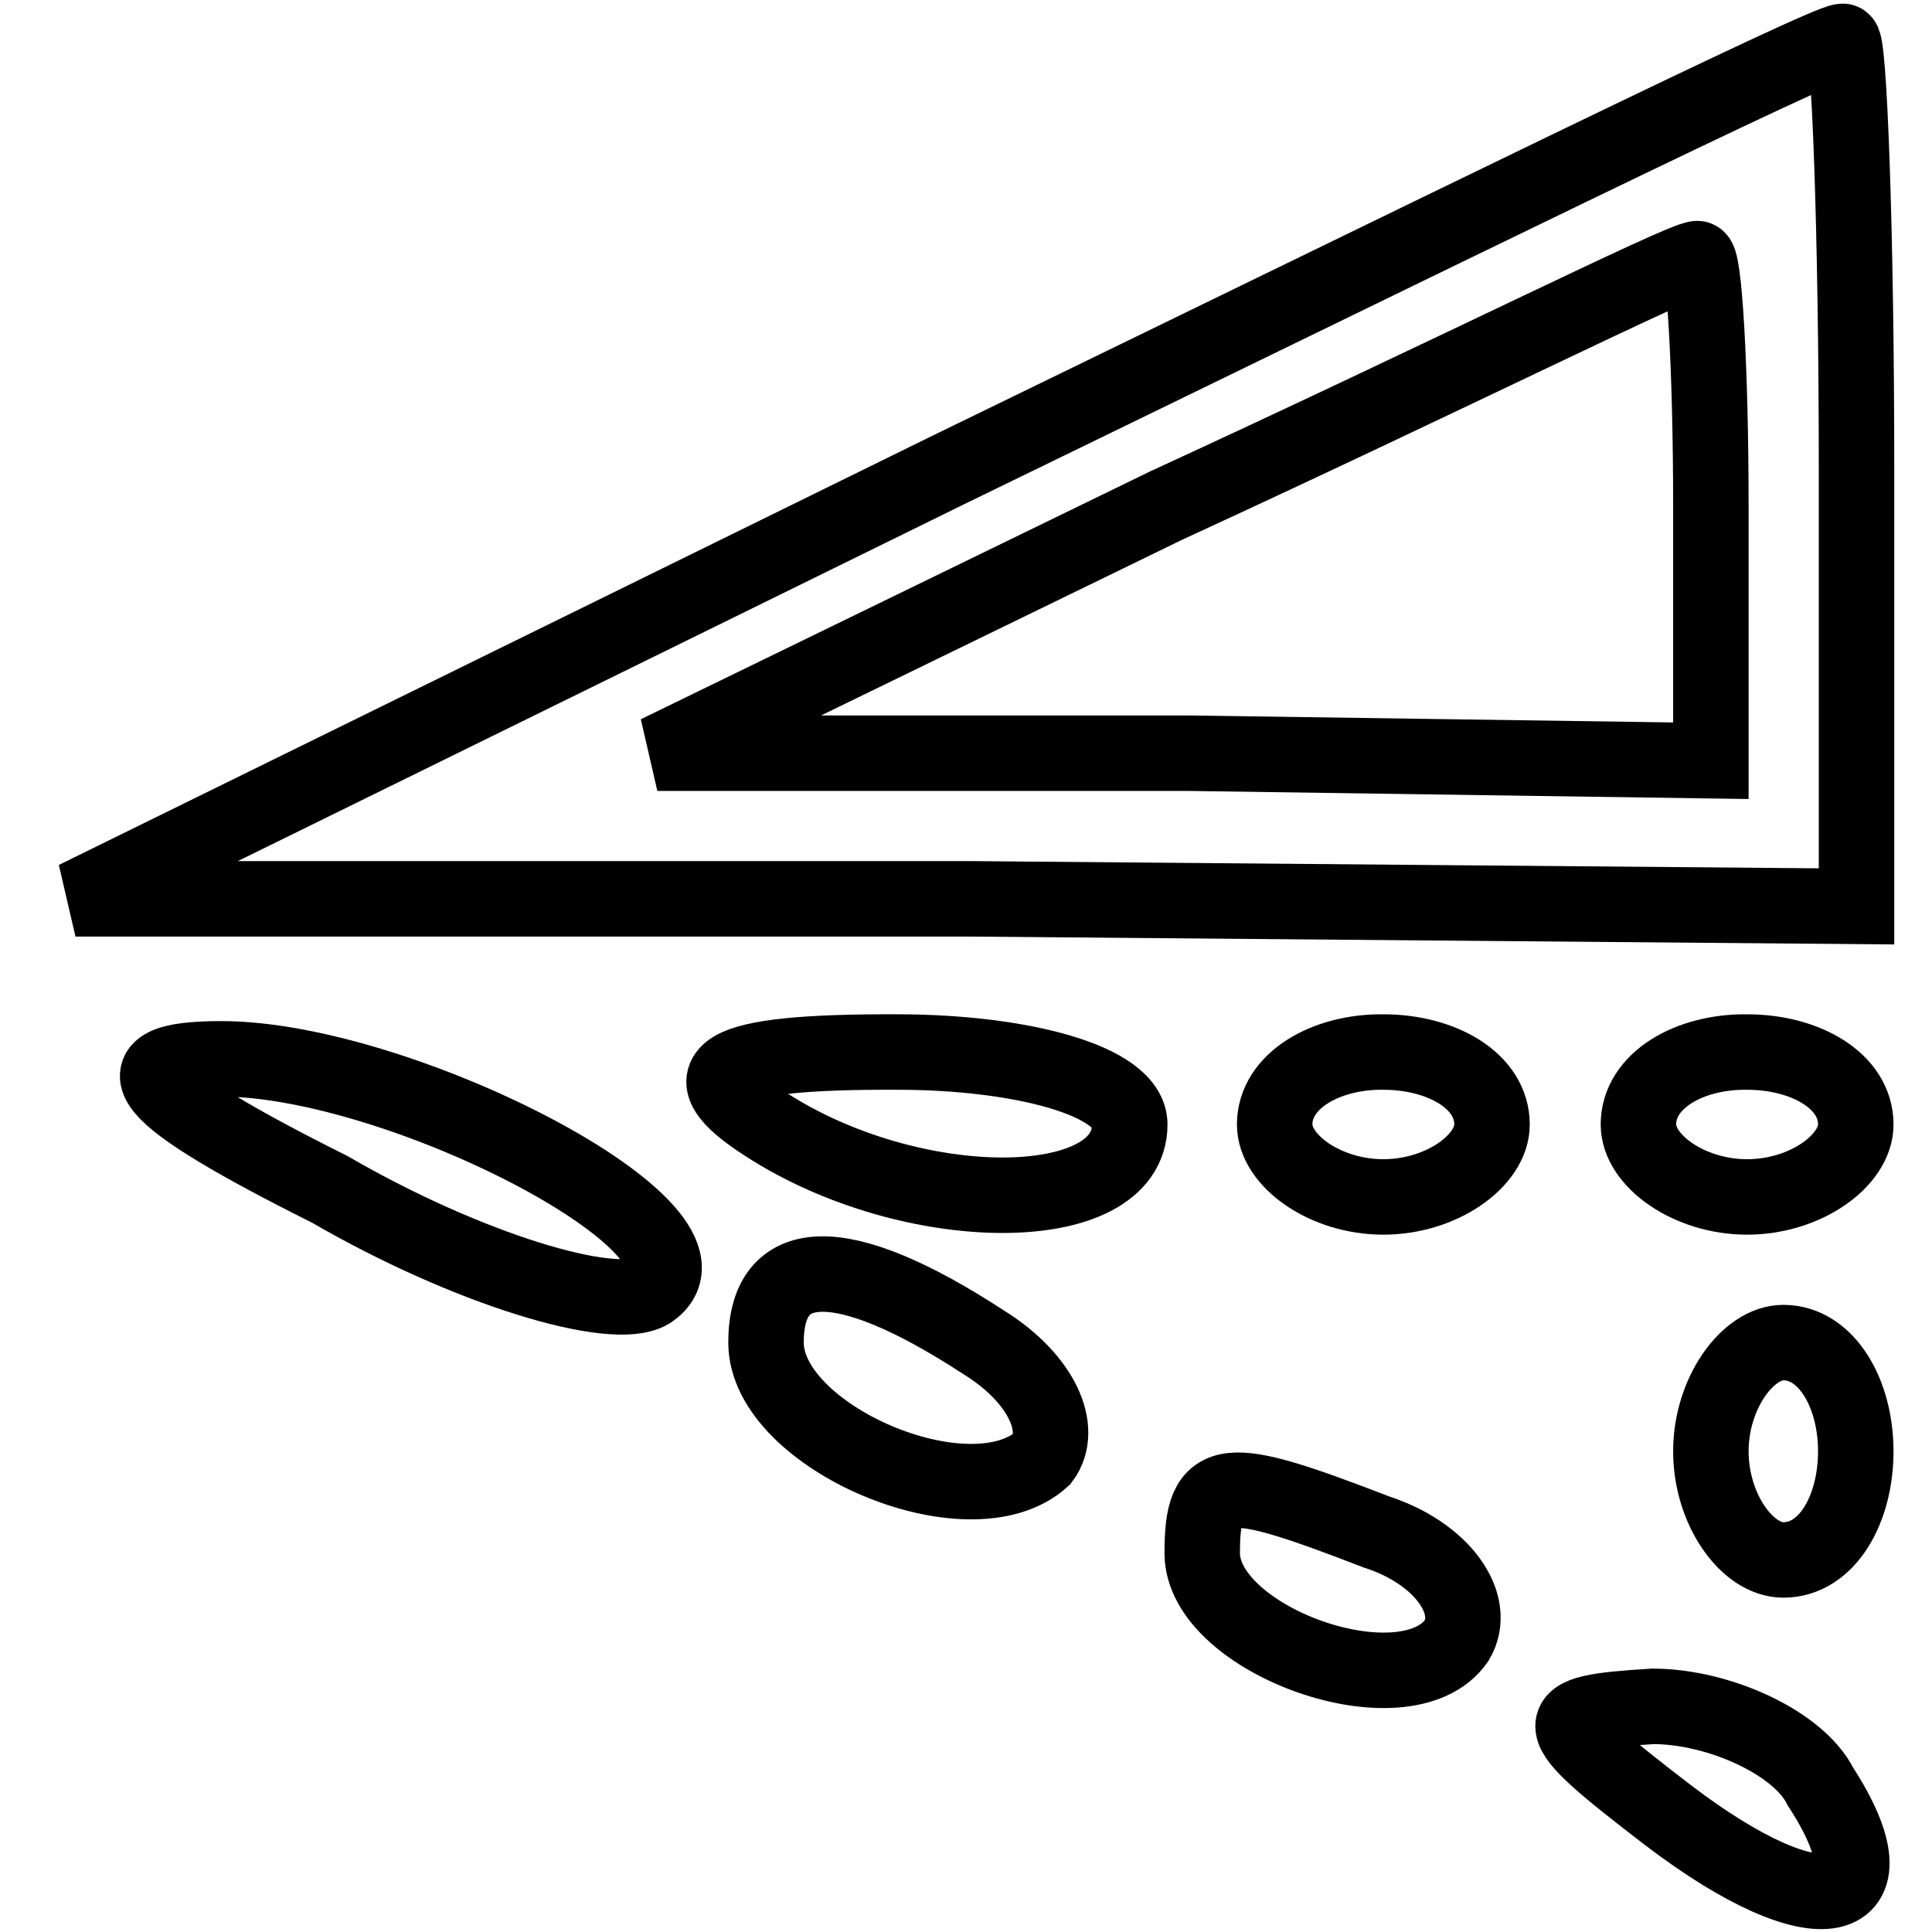
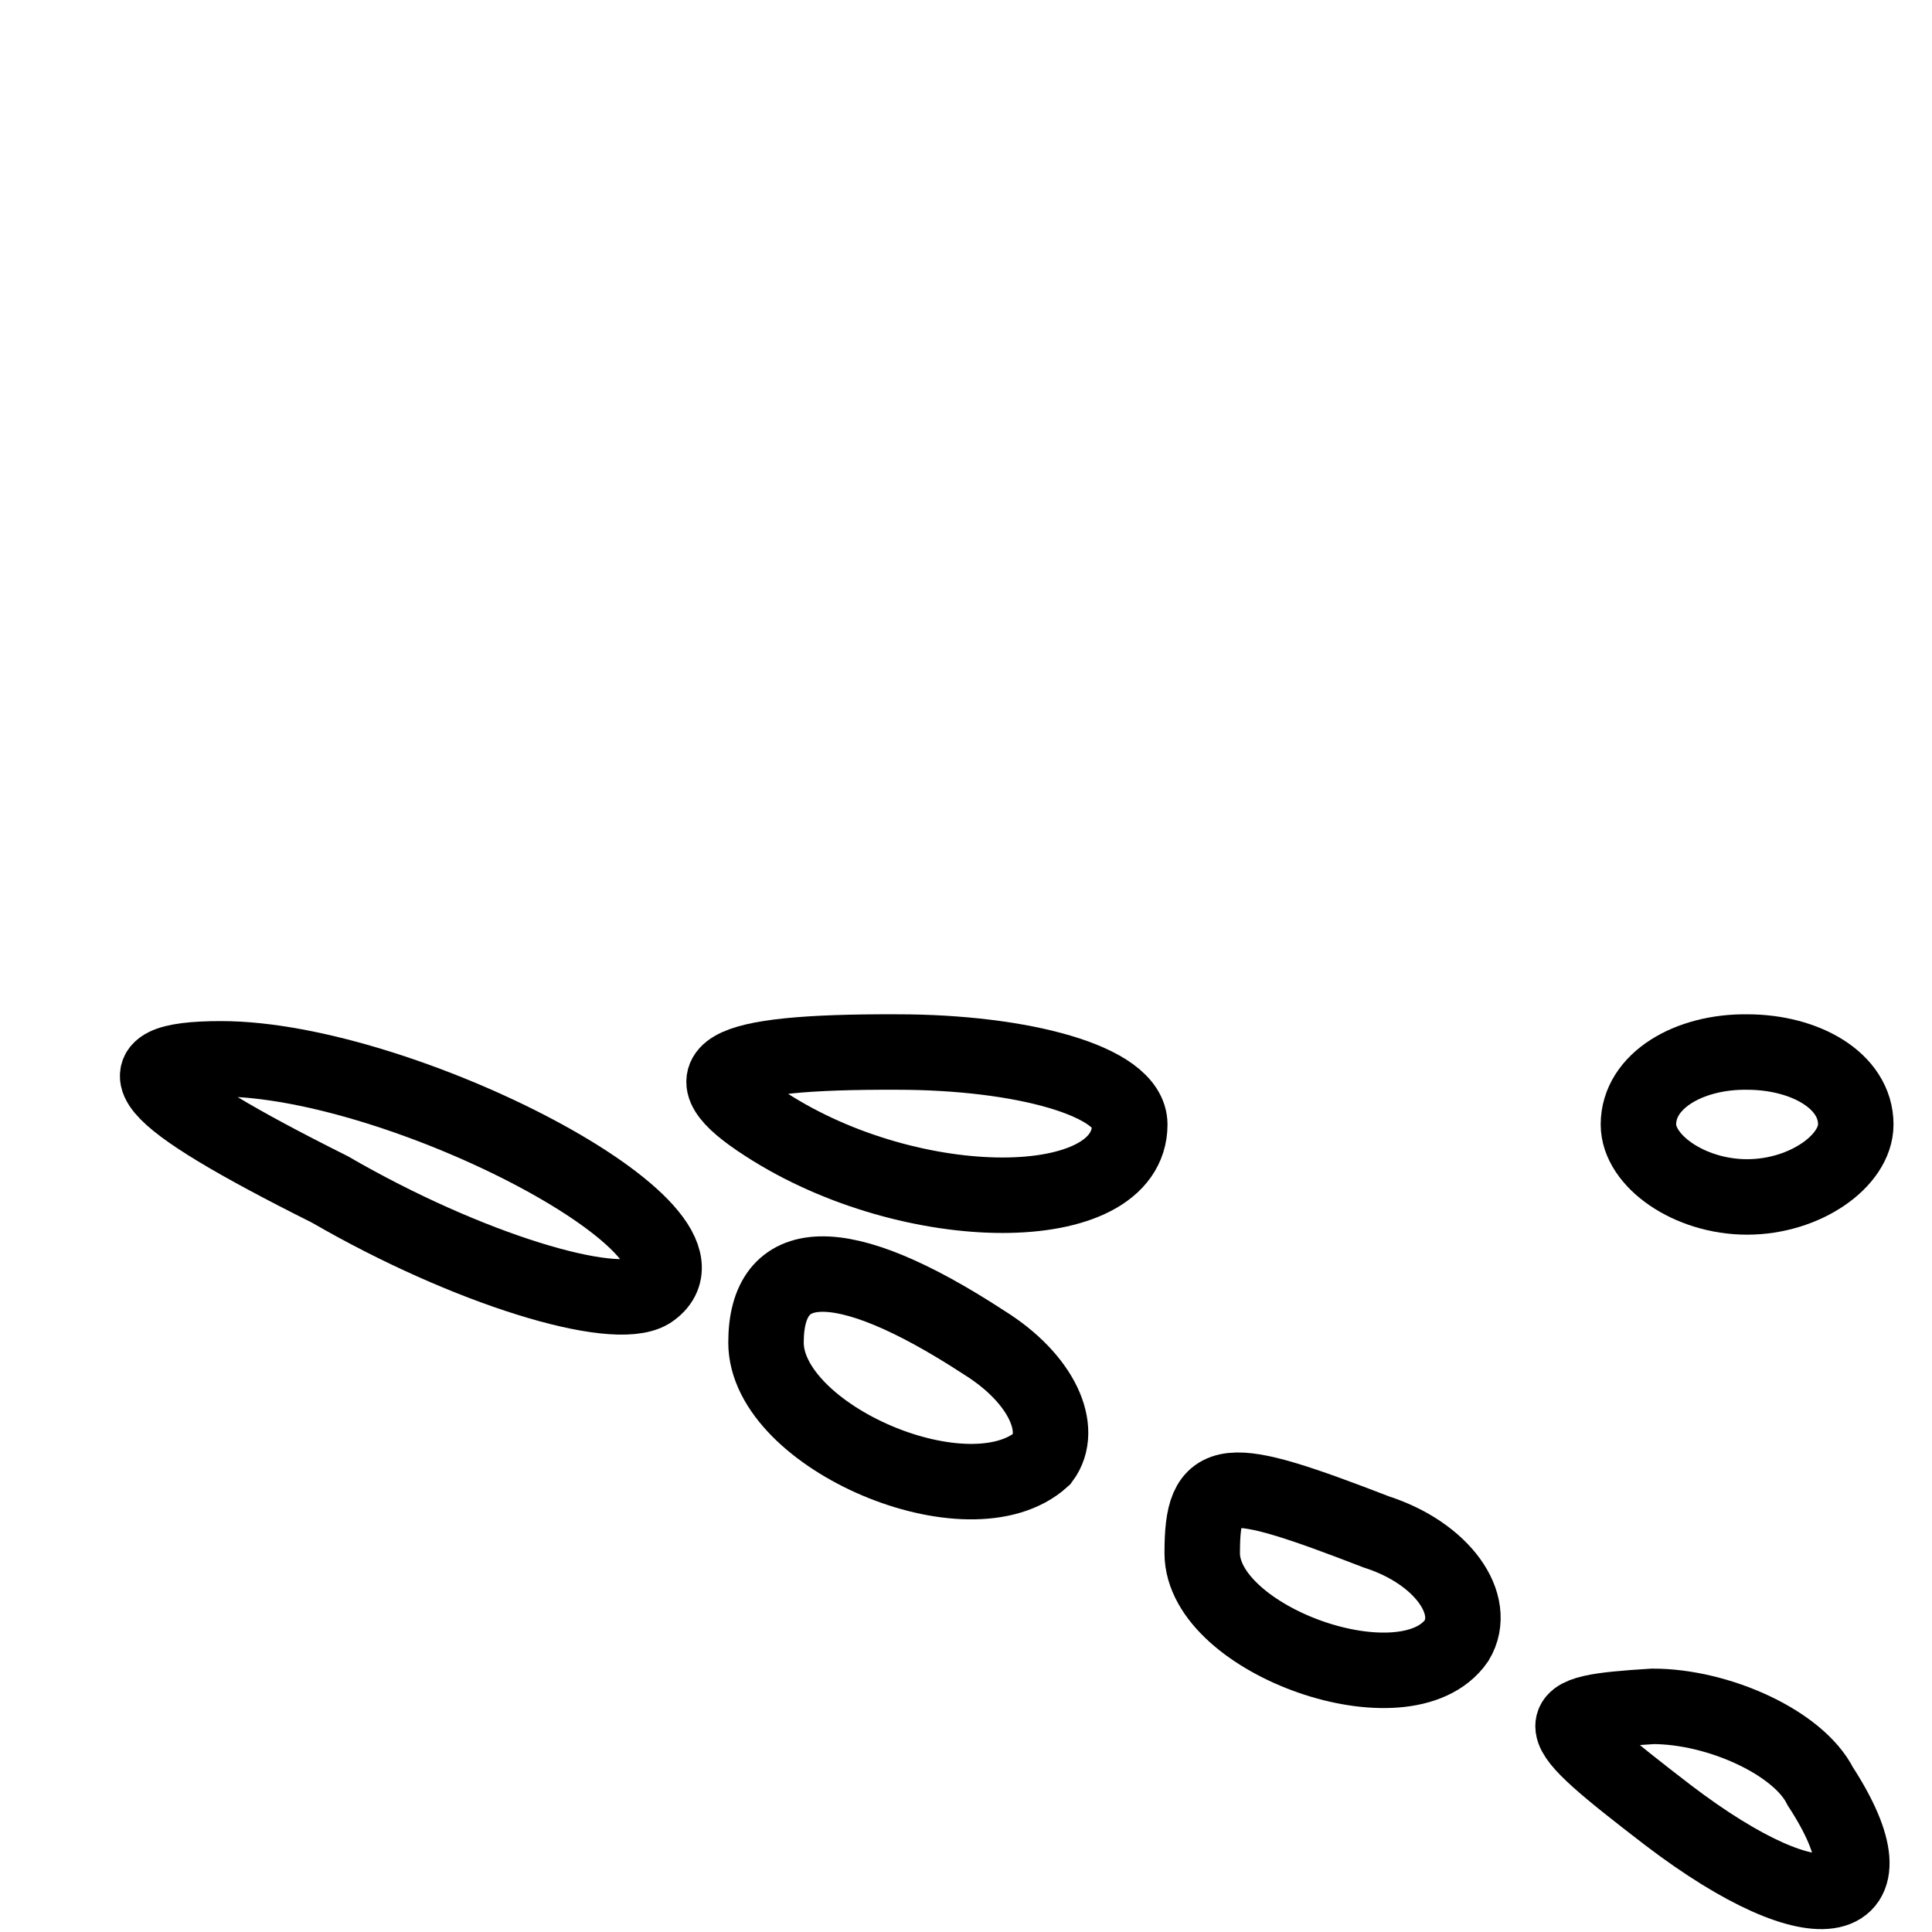
<svg xmlns="http://www.w3.org/2000/svg" version="1.1" x="0px" y="0px" viewBox="0 0 256 256" enable-background="new 0 0 256 256" xml:space="preserve">
  <g>
    <g>
      <g>
-         <path stroke-width="10" fill-opacity="0" stroke="#000000" d="M125.6,62.3L10,119.1h118.5l117.5,1V62.3c0-31.8-1-57.8-1.9-56.8C242.1,5.4,189.2,31.4,125.6,62.3z M226.7,67.1v33.7l-69.4-1H87.1l67.4-32.8c37.6-17.3,68.4-32.7,70.3-32.7C225.8,33.4,226.7,48.8,226.7,67.1z" />
        <path stroke-width="10" fill-opacity="0" stroke="#000000" d="M43.7,157.6C62,168.2,81.3,174,86.1,171.1c11.6-7.7-32.8-30.8-56.8-30.8C14.8,140.3,18.7,145.1,43.7,157.6z" />
        <path stroke-width="10" fill-opacity="0" stroke="#000000" d="M101.5,149c19.3,12.5,48.2,12.5,48.2,0c0-5.8-14.4-9.6-30.8-9.6C94.8,139.3,90.9,142.2,101.5,149z" />
-         <path stroke-width="10" fill-opacity="0" stroke="#000000" d="M168.9,149c0,4.8,6.7,9.6,14.4,9.6c7.7,0,14.4-4.8,14.4-9.6c0-5.8-6.7-9.6-14.4-9.6C175.7,139.3,168.9,143.2,168.9,149z" />
        <path stroke-width="10" fill-opacity="0" stroke="#000000" d="M217.1,149c0,4.8,6.7,9.6,14.4,9.6c7.7,0,14.4-4.8,14.4-9.6c0-5.8-6.7-9.6-14.4-9.6C223.8,139.3,217.1,143.2,217.1,149z" />
        <path stroke-width="10" fill-opacity="0" stroke="#000000" d="M101.5,177.9c0,12.5,27,24.1,36.6,15.4c2.9-3.9,0-10.6-7.7-15.4C111.1,165.3,101.5,166.3,101.5,177.9z" />
-         <path stroke-width="10" fill-opacity="0" stroke="#000000" d="M226.7,192.3c0,7.7,4.8,14.4,9.6,14.4c5.8,0,9.6-6.7,9.6-14.4c0-7.7-3.9-14.4-9.6-14.4C231.6,177.9,226.7,184.6,226.7,192.3z" />
        <path stroke-width="10" fill-opacity="0" stroke="#000000" d="M159.3,205.8c0,11.6,27,21.2,33.7,11.6c2.9-4.8-1.9-11.6-10.6-14.4C162.2,195.2,159.3,195.2,159.3,205.8z" />
        <path stroke-width="10" fill-opacity="0" stroke="#000000" d="M221,240.5c20.2,15.4,30.8,12.5,20.2-3.8c-2.9-5.8-13.5-10.6-22.2-10.6C204.6,227,204.6,227.9,221,240.5z" />
      </g>
    </g>
  </g>
</svg>